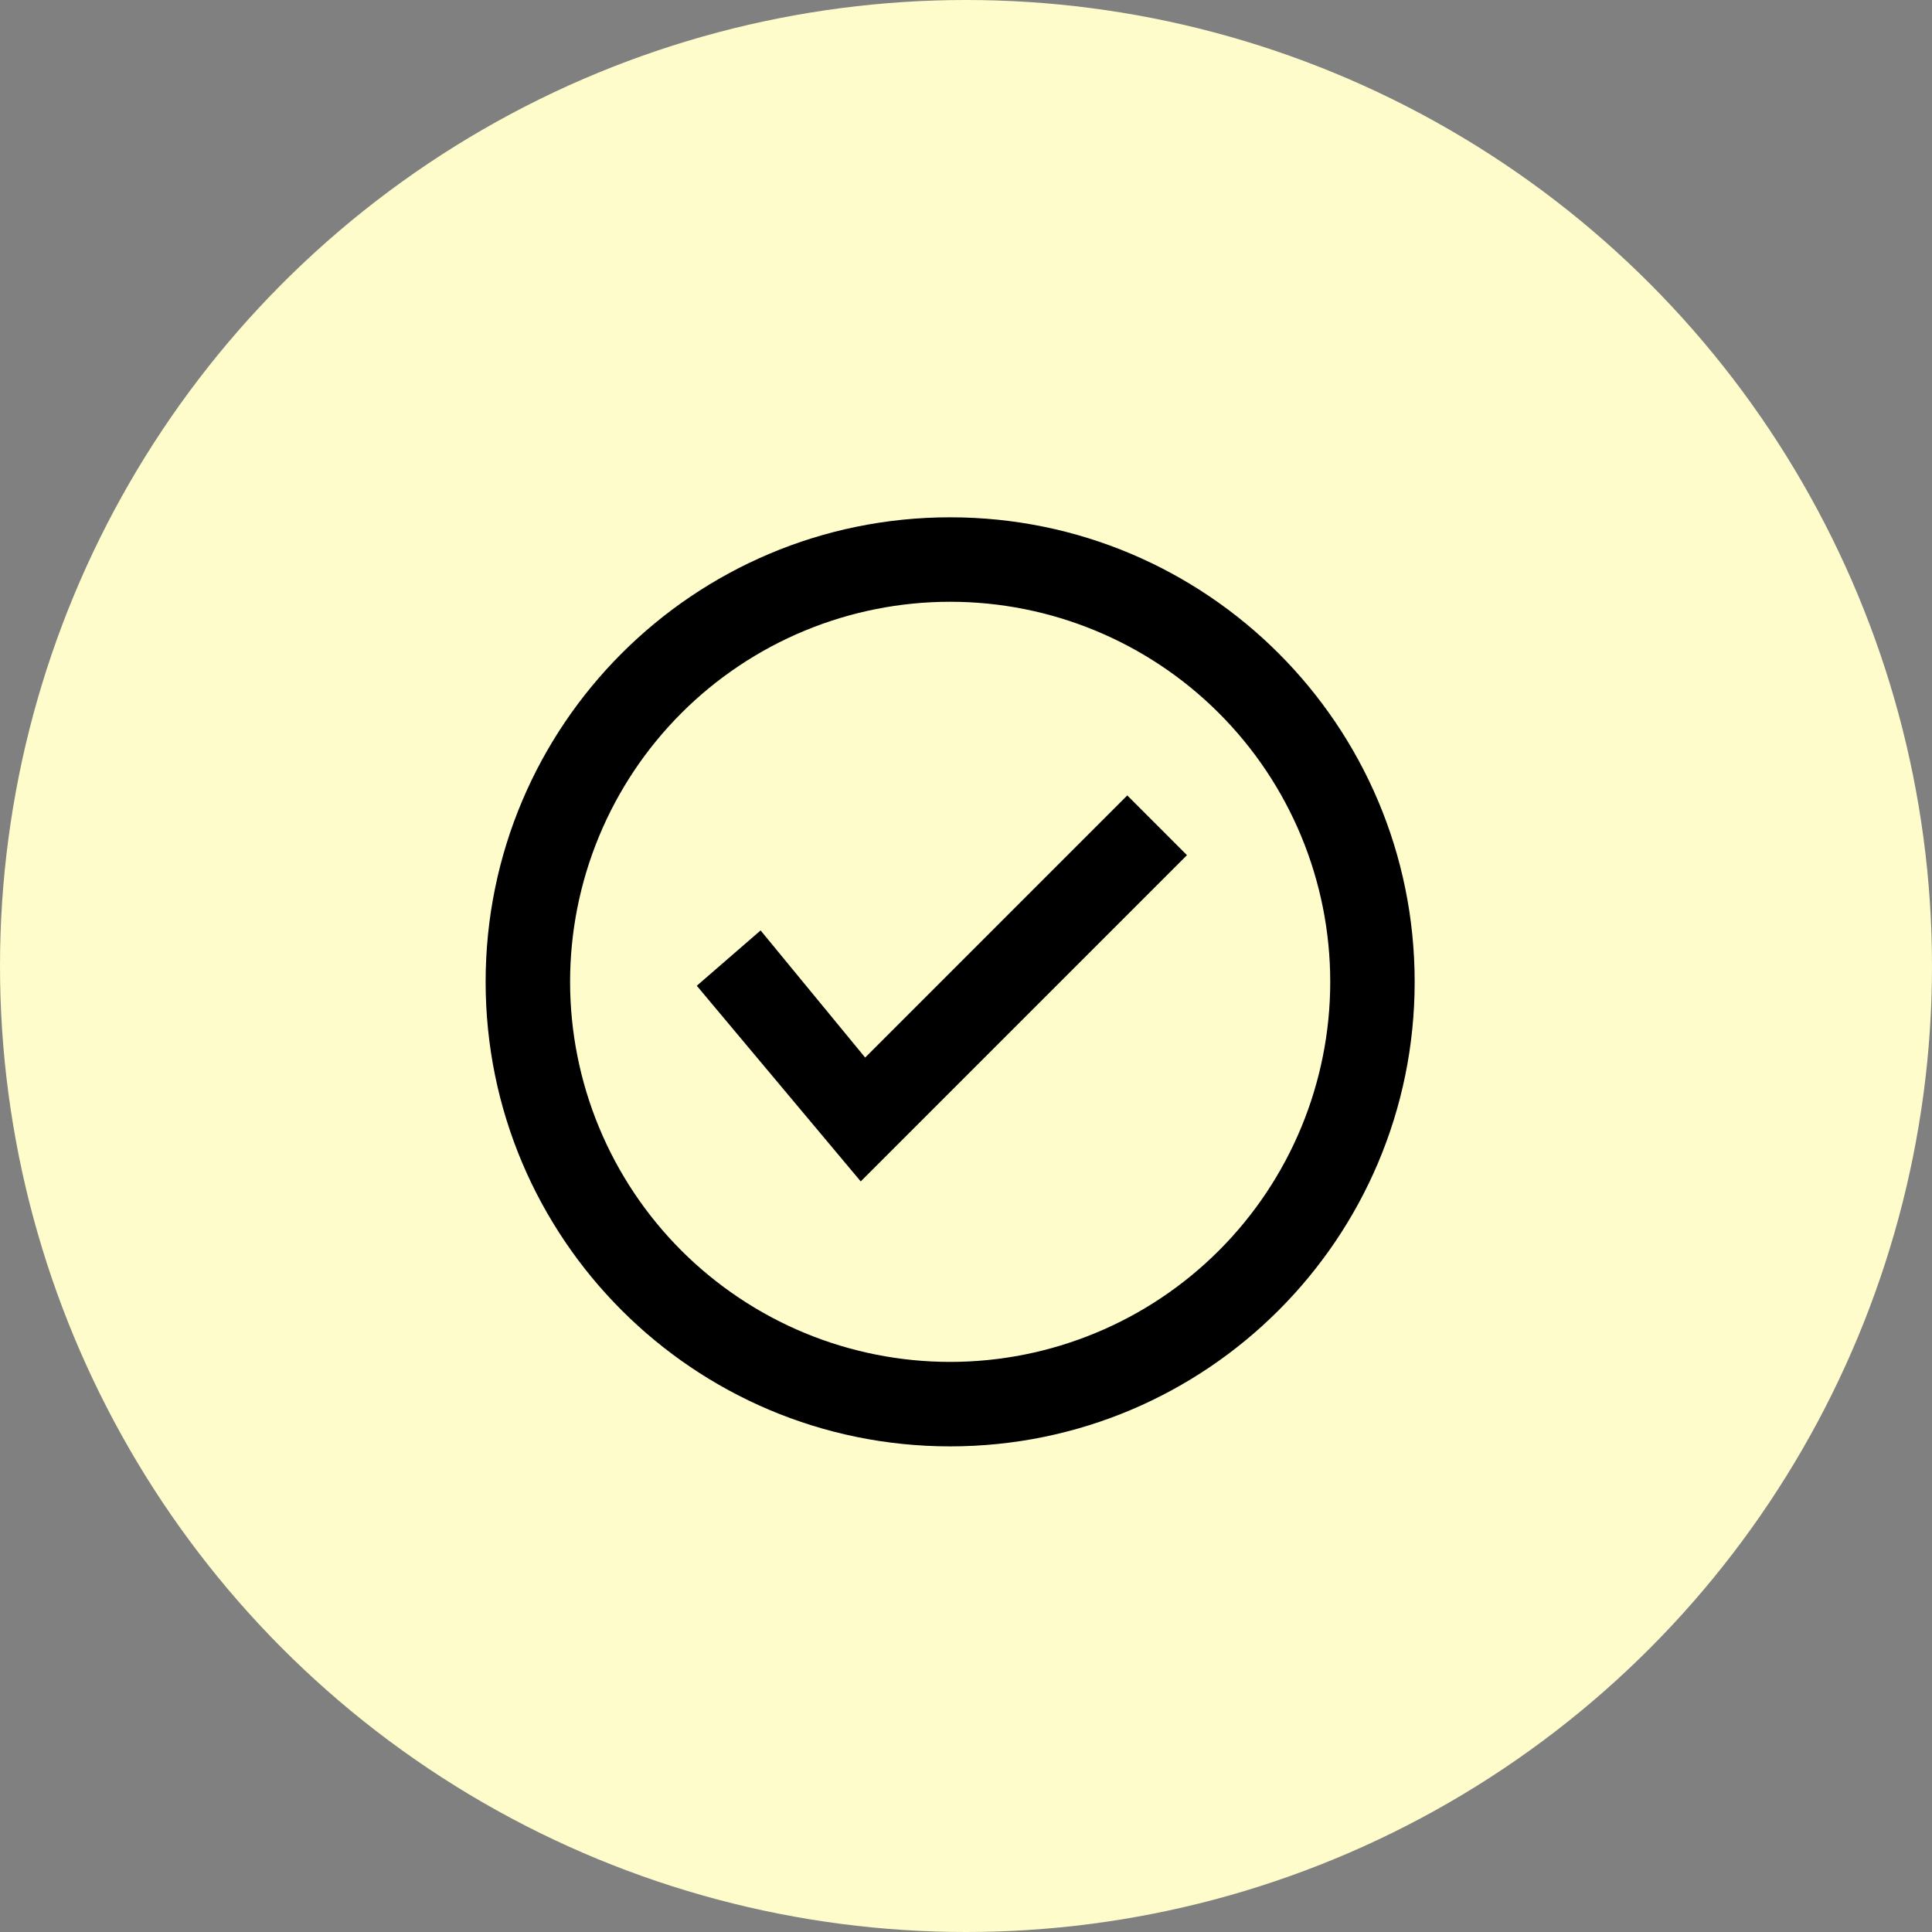
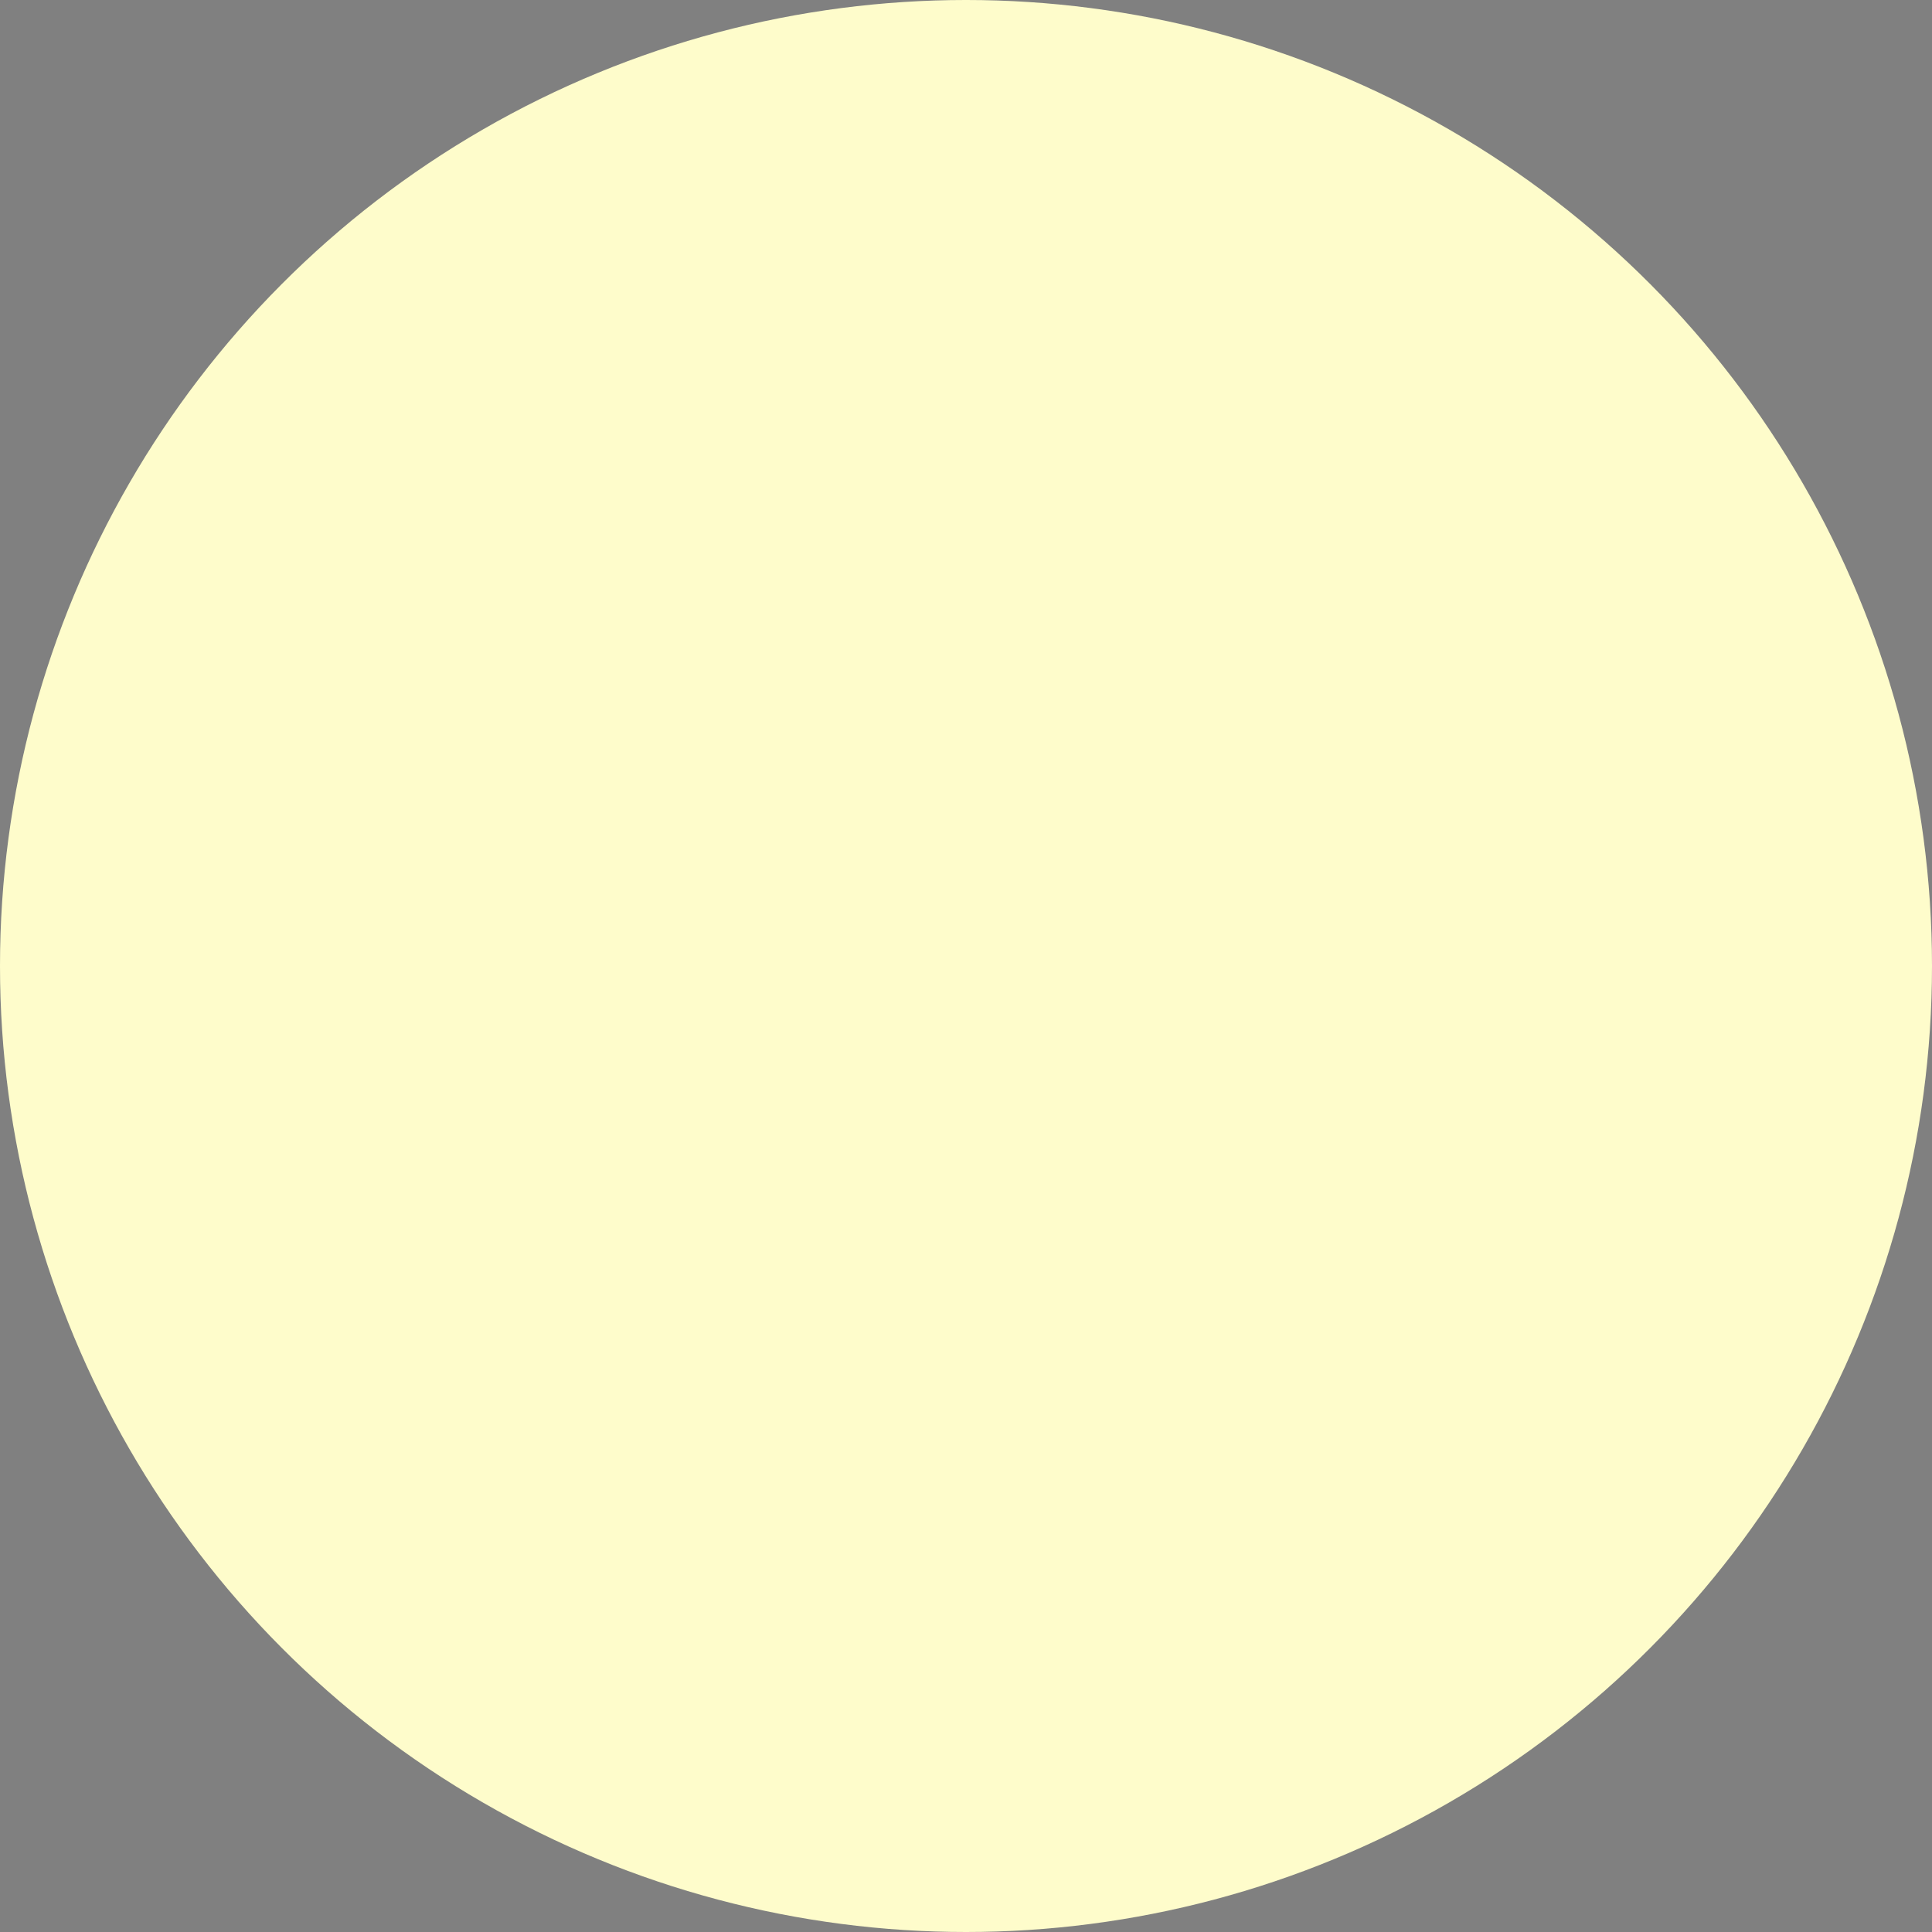
<svg xmlns="http://www.w3.org/2000/svg" width="61" height="61" viewBox="0 0 61 61" fill="none">
  <rect x="0" y="0" width="61" height="61" fill="#808080" stroke="none" />
  <circle cx="30.5" cy="30.5" r="30.5" fill="#FEFCCB" />
-   <path fill-rule="evenodd" clip-rule="evenodd" d="M30 19C28.424 19 26.863 19.31 25.407 19.913C23.952 20.516 22.629 21.4 21.514 22.515C20.4 23.629 19.516 24.952 18.913 26.408C18.31 27.864 18 29.424 18 31C18 32.576 18.31 34.136 18.913 35.592C19.516 37.048 20.4 38.371 21.514 39.485C22.629 40.599 23.952 41.483 25.407 42.087C26.863 42.69 28.424 43 30 43C33.182 43 36.234 41.736 38.485 39.485C40.735 37.235 42 34.182 42 31C42 27.817 40.735 24.765 38.485 22.515C36.234 20.264 33.182 19 30 19ZM15.333 31C15.333 22.9 21.9 16.333 30 16.333C38.1 16.333 44.666 22.9 44.666 31C44.666 39.1 38.1 45.667 30 45.667C21.9 45.667 15.333 39.1 15.333 31Z" fill="black" />
-   <path fill-rule="evenodd" clip-rule="evenodd" d="M37.477 27L27.176 37.301L22 31.124L24.015 29.377L27.316 33.391L35.592 25.114L37.477 27Z" fill="black" />
</svg>